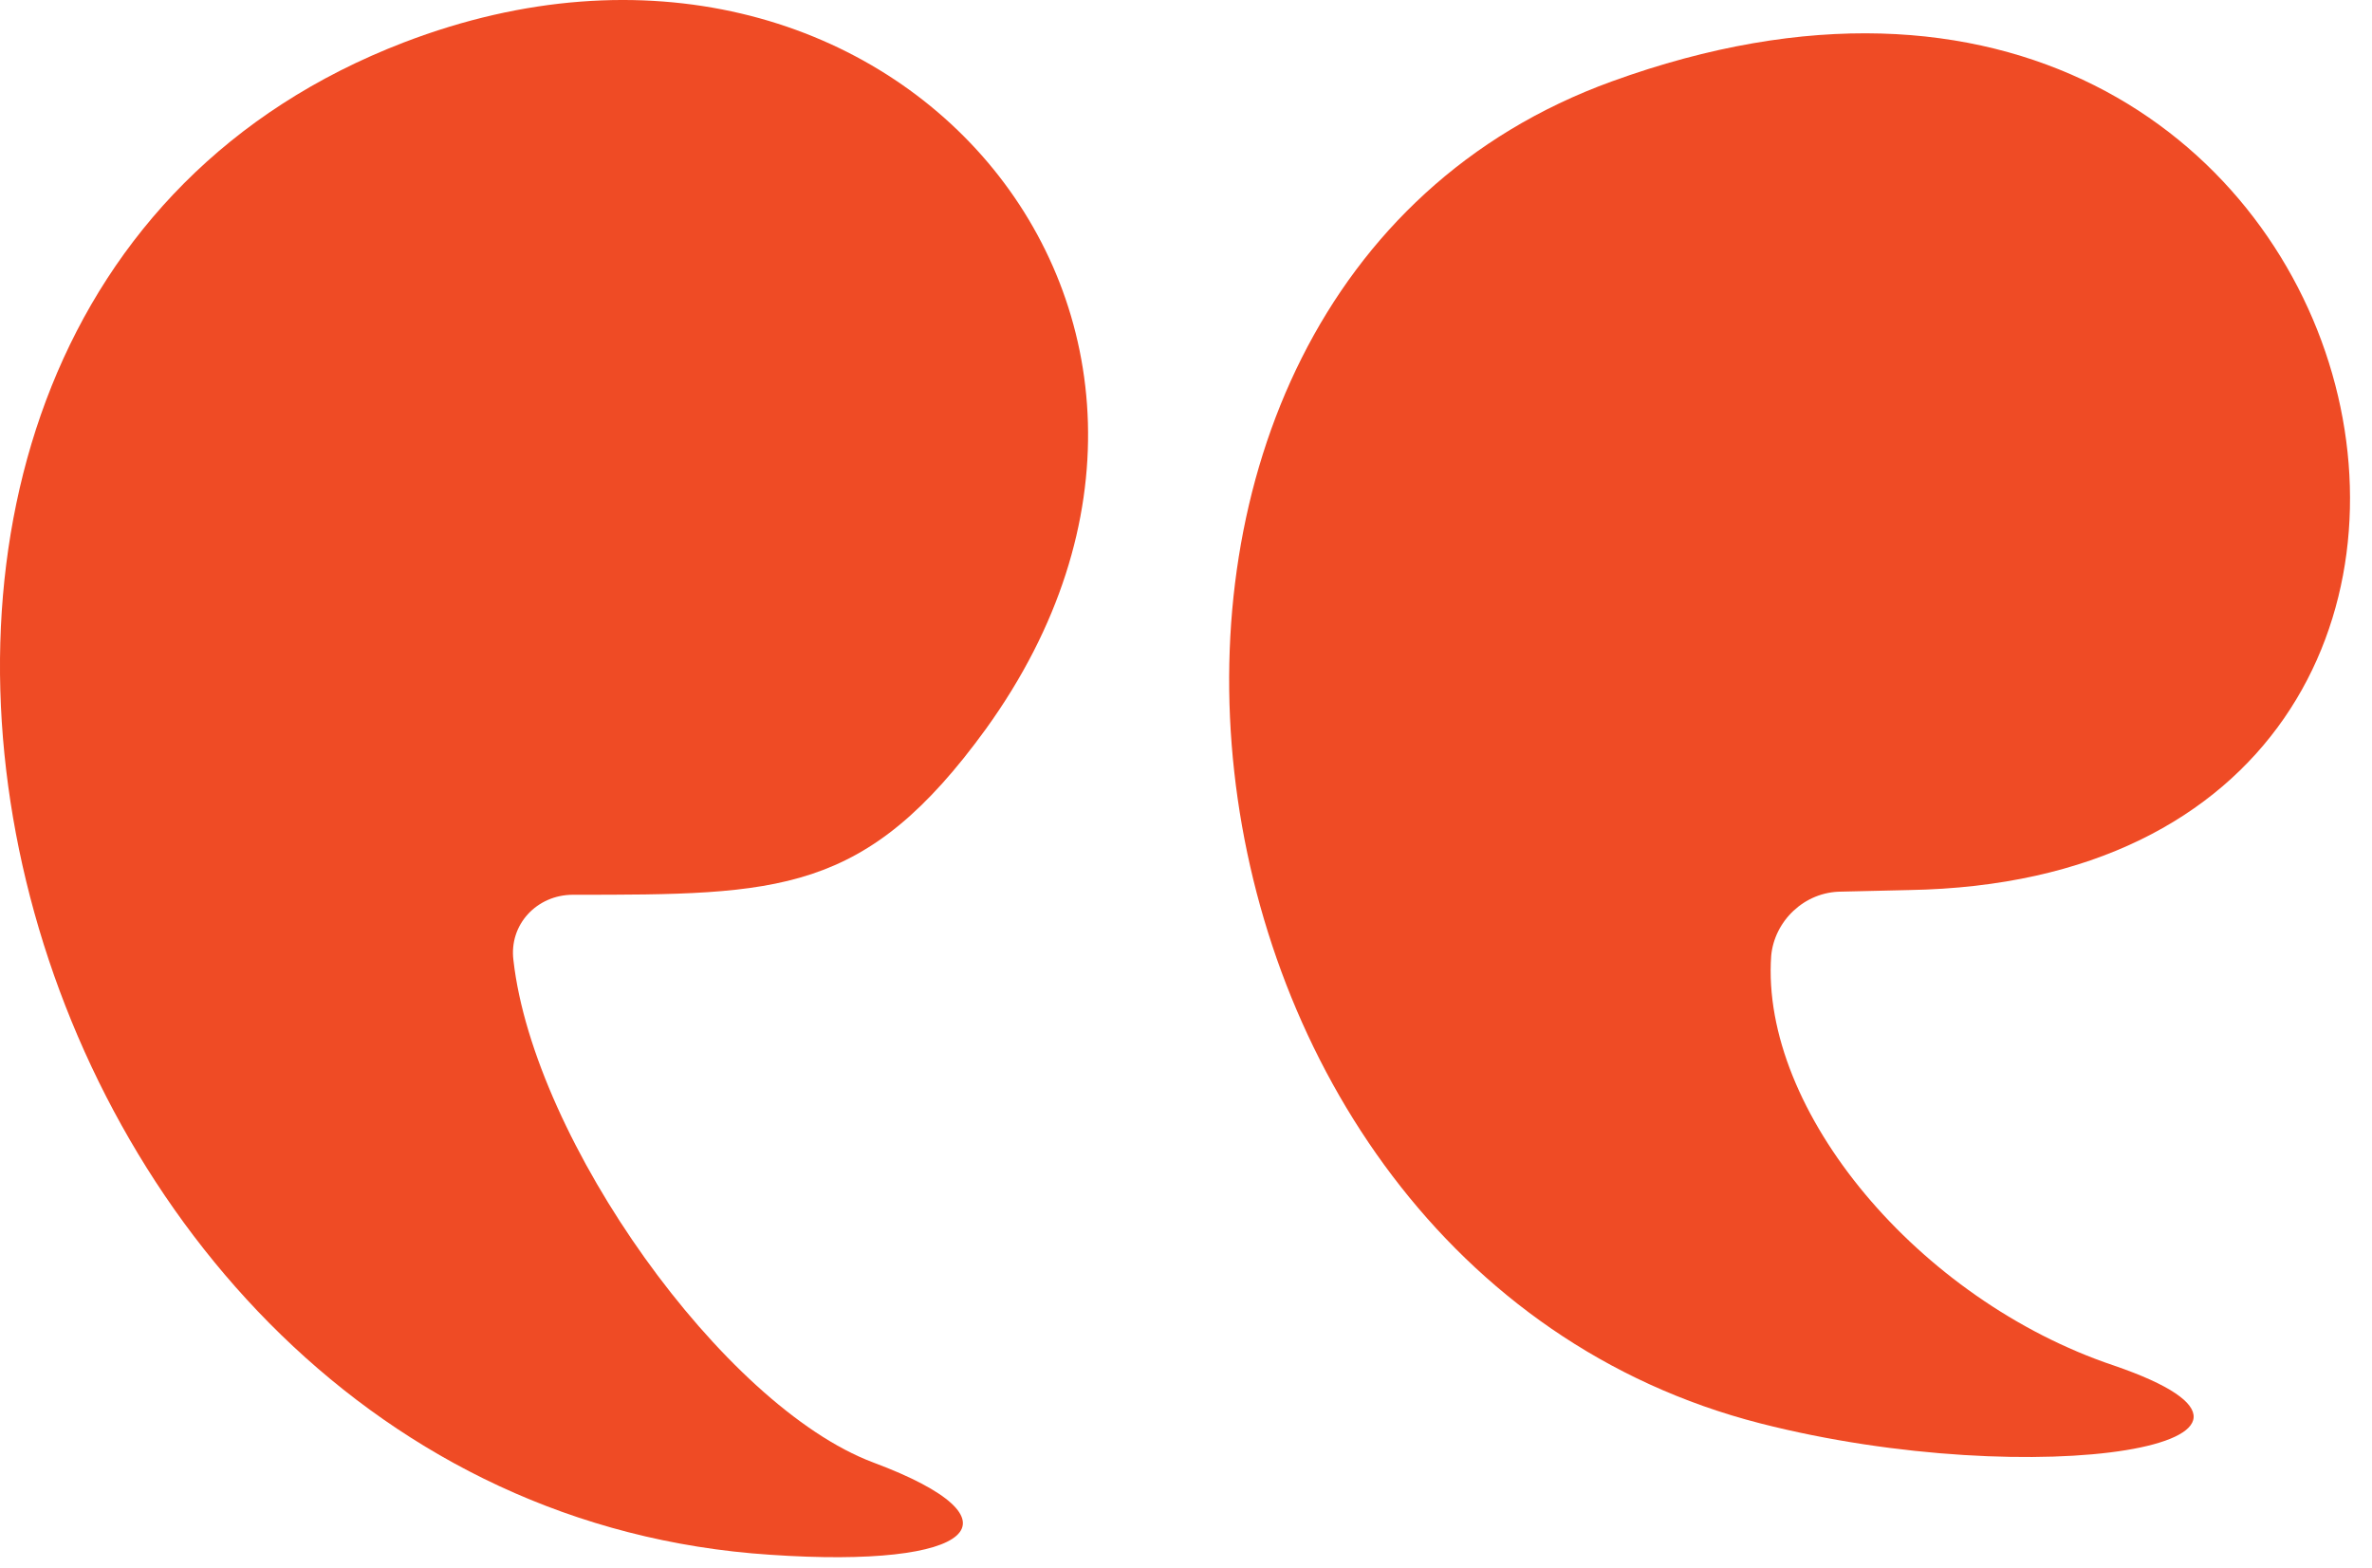
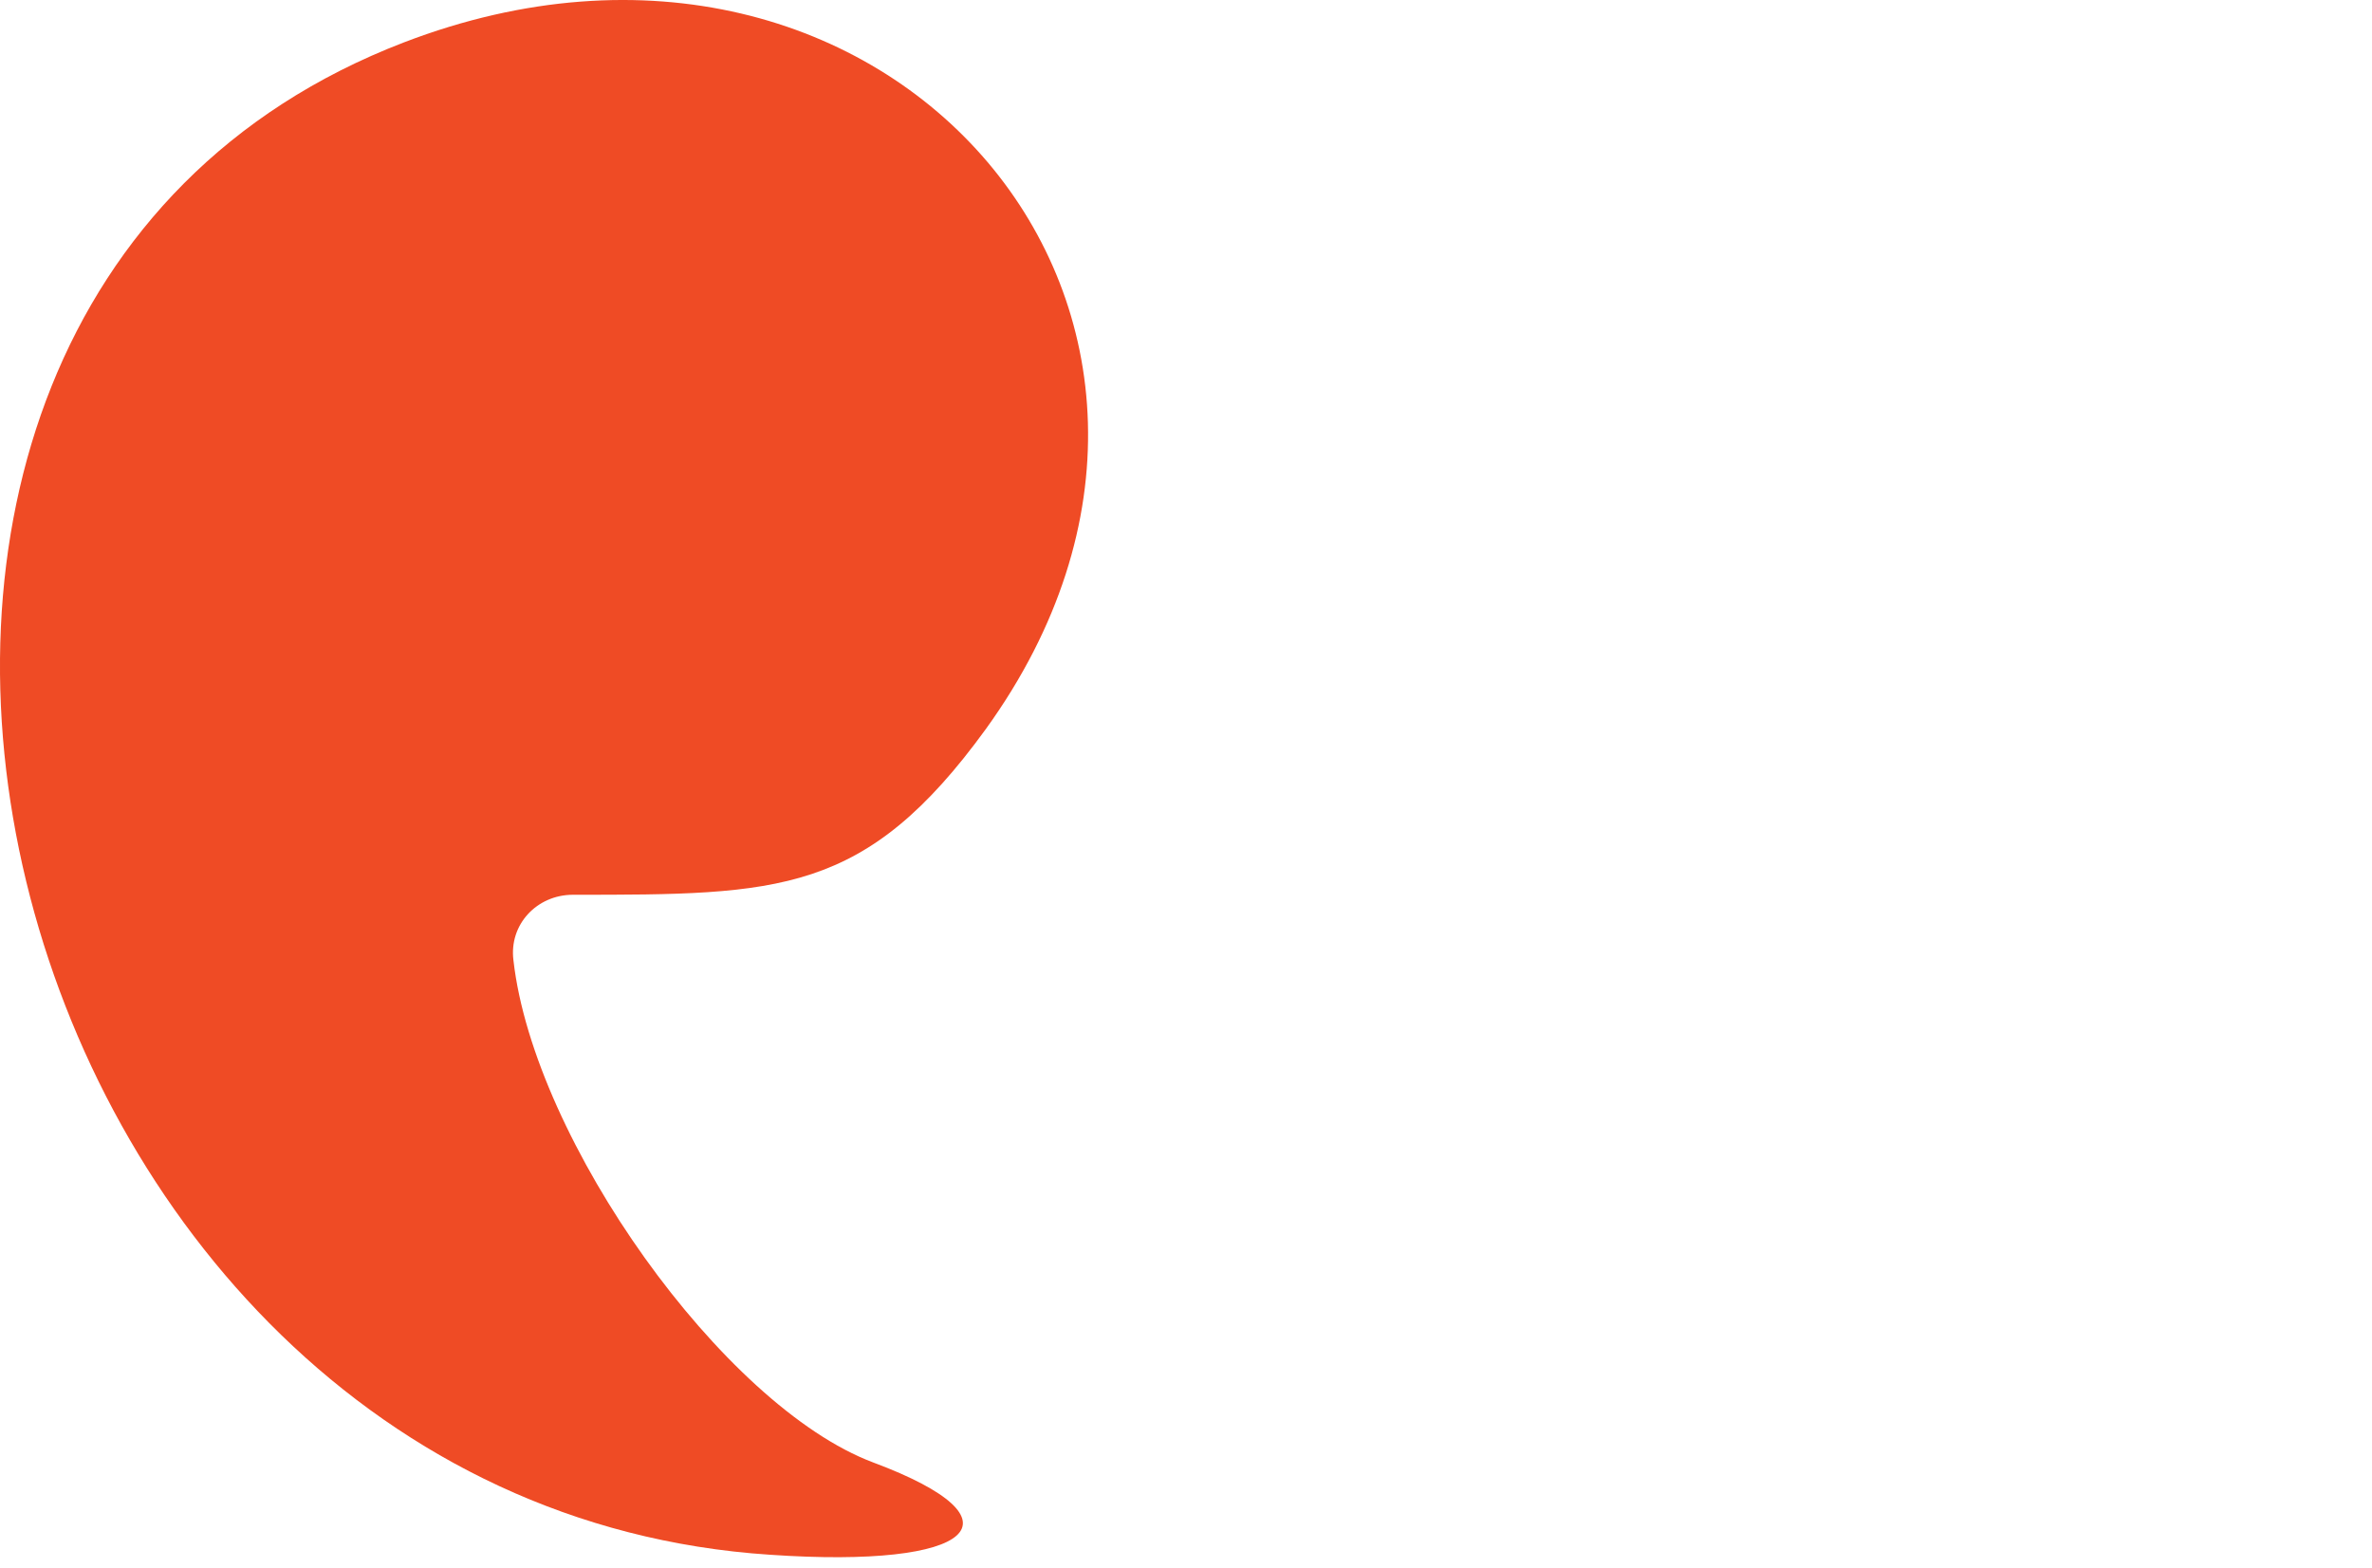
<svg xmlns="http://www.w3.org/2000/svg" width="62" height="41" viewBox="0 0 62 41" fill="none">
-   <path d="M48.136 23.311L49.895 23.27C69.153 22.943 62.734 -5.352 42.126 2.13C26.915 7.65 29.736 33.042 46.01 37.213C53.207 39.053 61.221 37.745 55.251 35.7C50.14 33.983 46.01 29.036 46.296 24.988C46.378 24.088 47.155 23.311 48.136 23.311Z" fill="#EF4B25" />
  <path d="M10.559 1.108C-7.964 8.223 -0.44 39.299 20.127 40.648C25.484 41.016 26.874 39.748 22.826 38.236C18.901 36.764 13.953 29.812 13.421 25.11C13.299 24.17 14.035 23.393 14.975 23.393C20.372 23.393 22.622 23.393 25.77 19.058C33.498 8.346 23.235 -3.758 10.559 1.108Z" fill="#EF4B25" />
</svg>